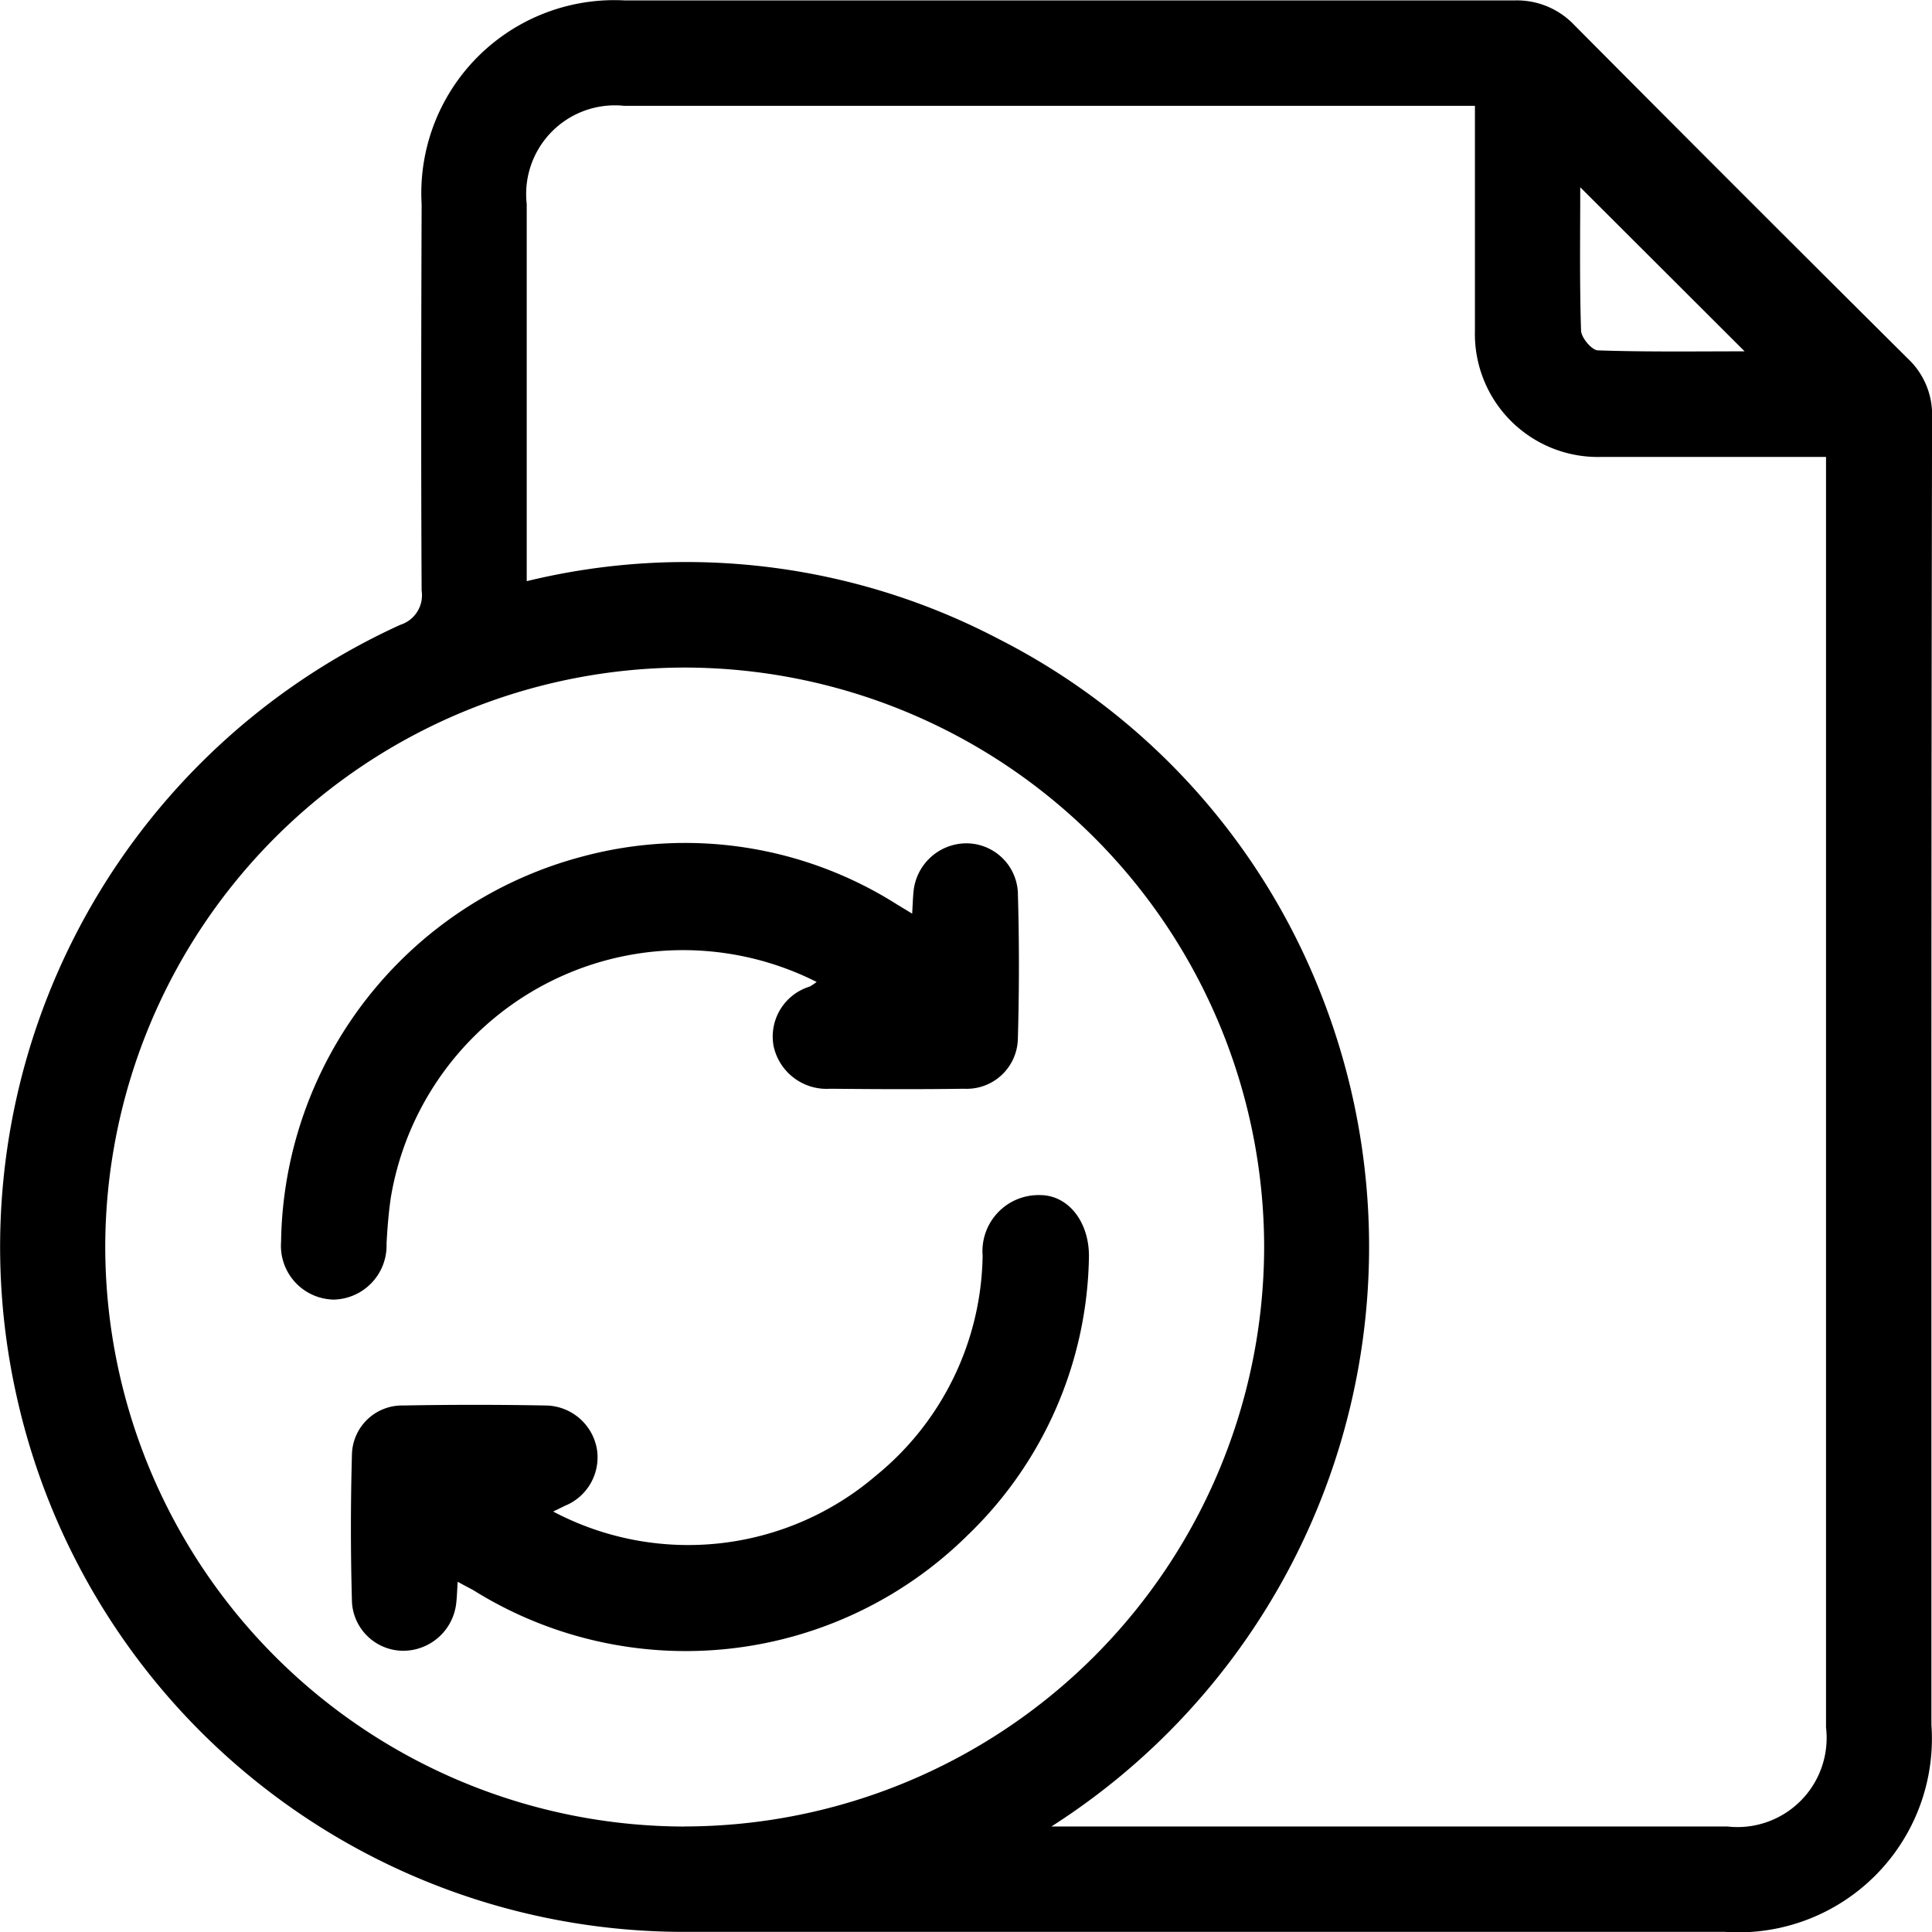
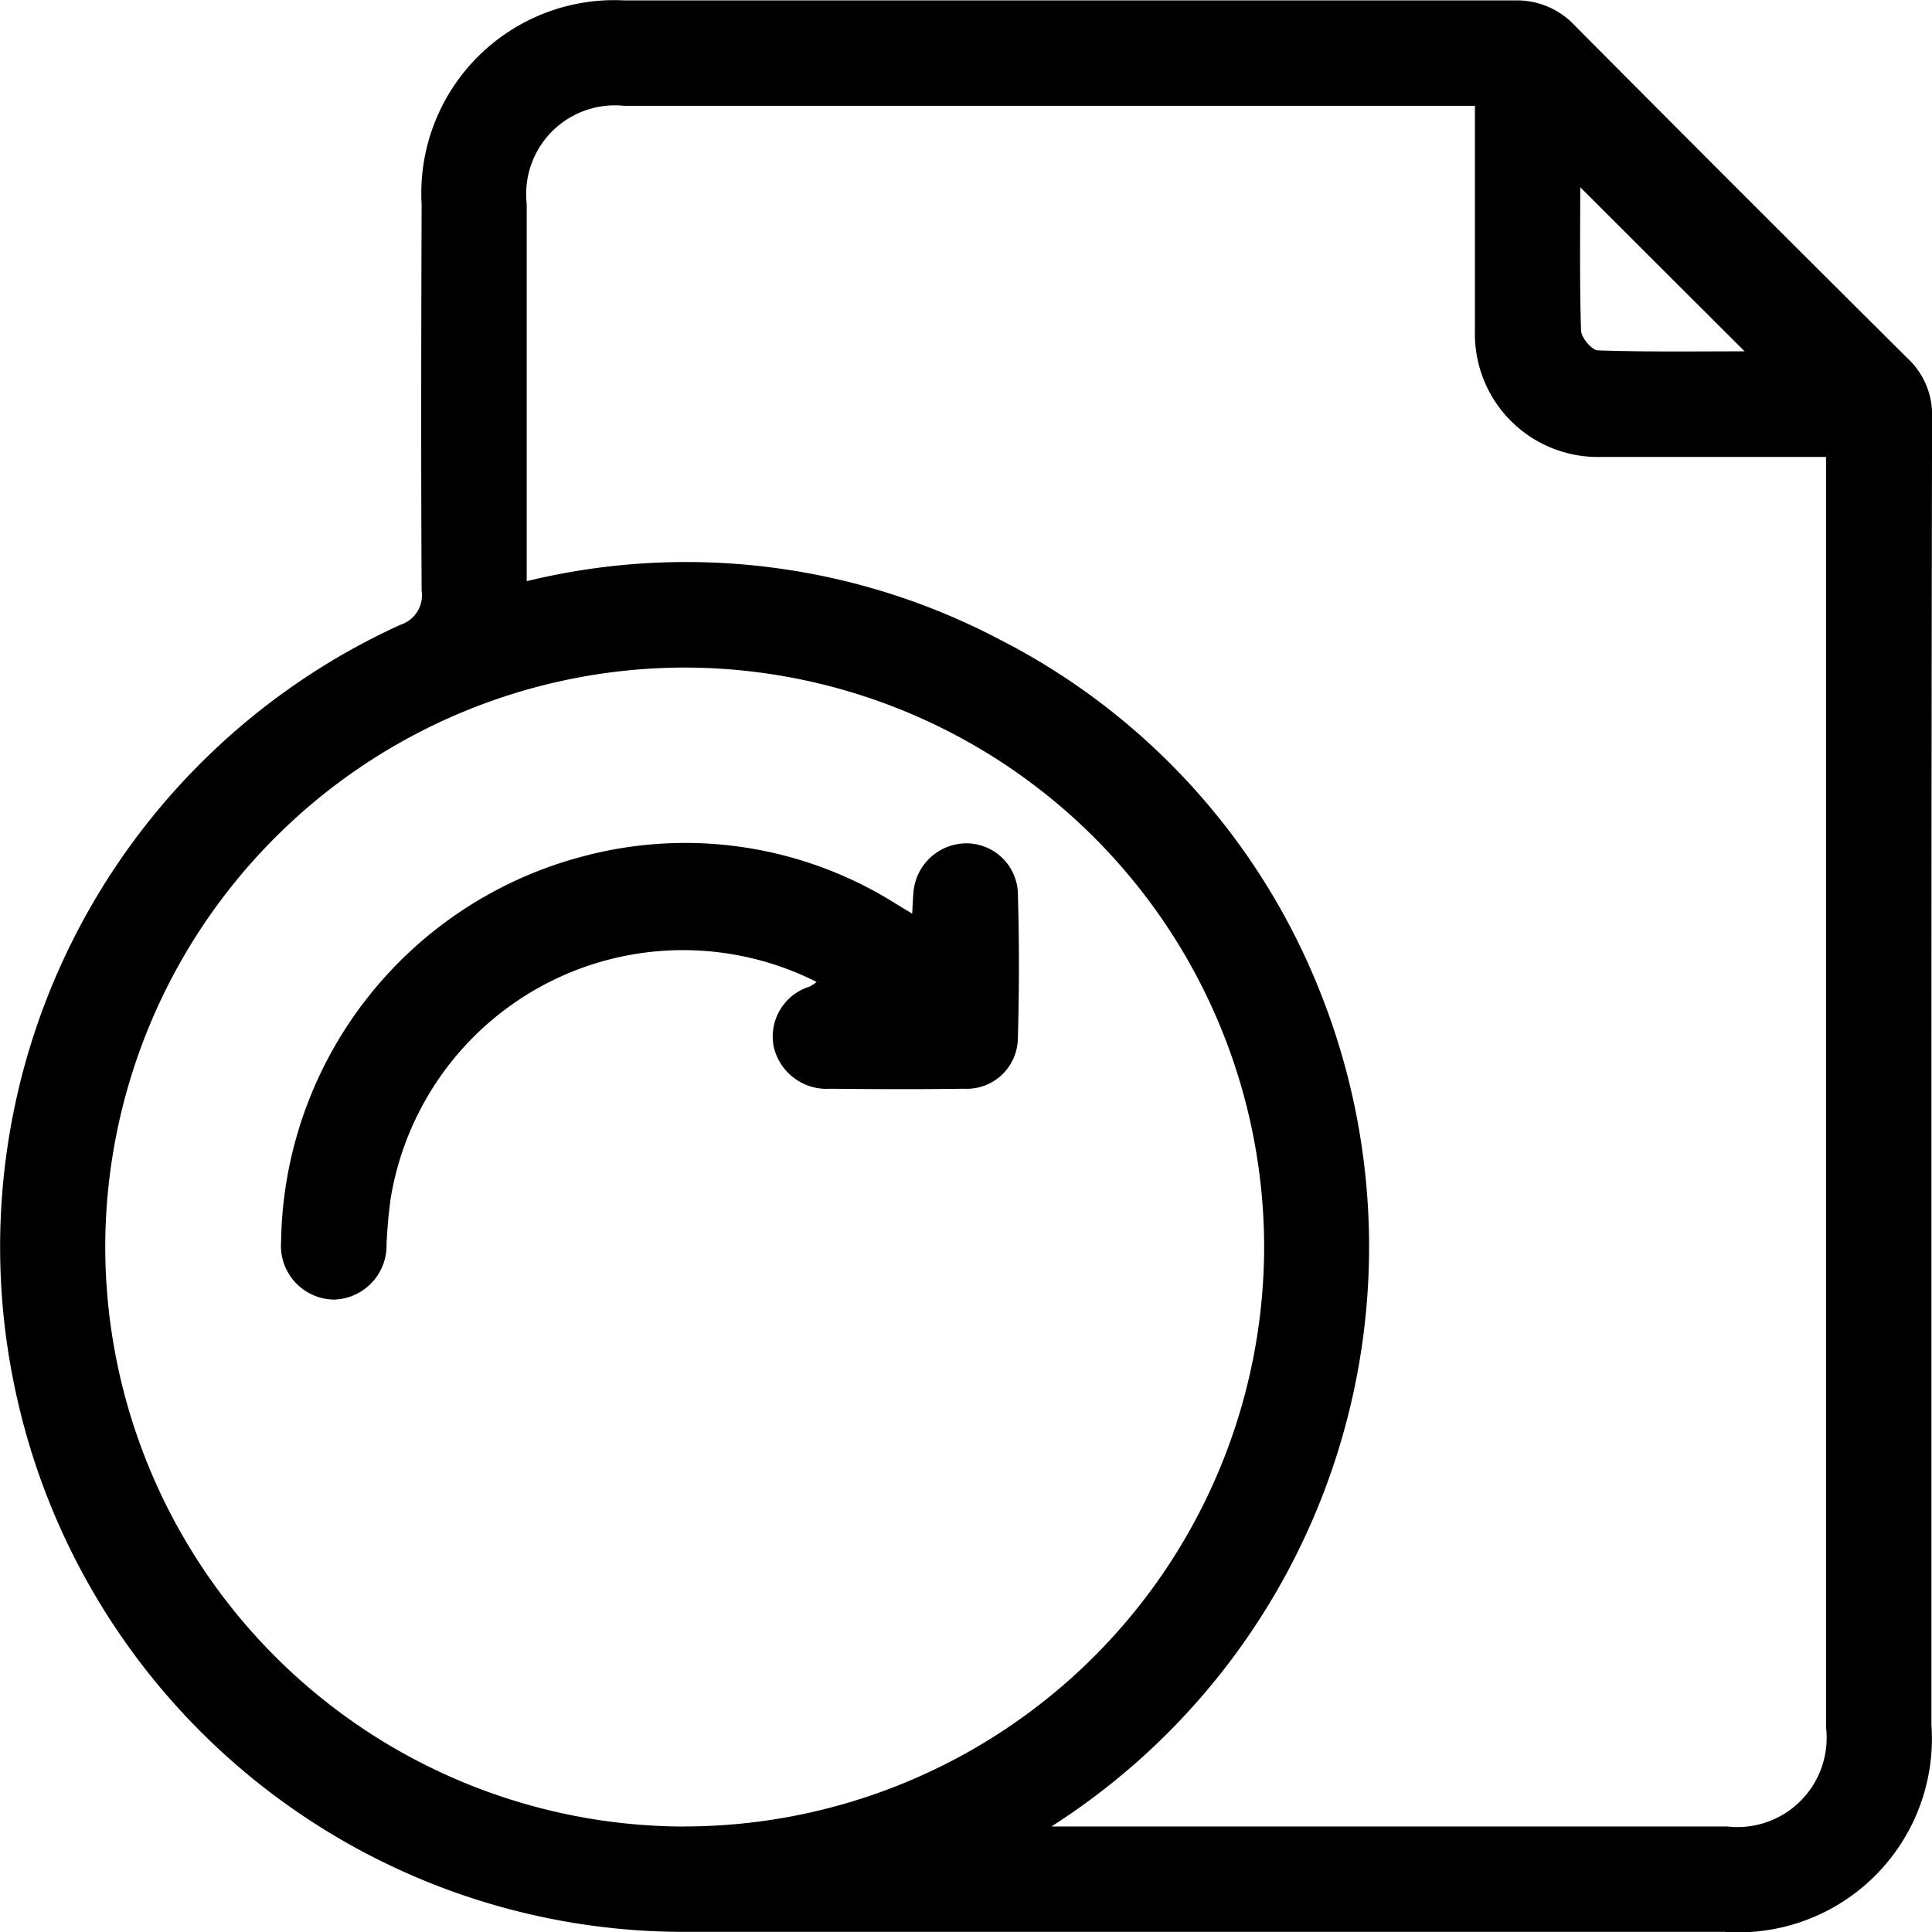
<svg xmlns="http://www.w3.org/2000/svg" width="26.435" height="26.436" viewBox="0 0 26.435 26.436">
  <path d="M-1954.5,674.706q0,4.414,0,8.828a2.65,2.65,0,0,1-2.833,2.833q-7.087,0-14.173,0a9.354,9.354,0,0,1-9.195-7.336,9.353,9.353,0,0,1,5.252-10.548.424.424,0,0,0,.291-.468c-.009-1.762-.006-3.523,0-5.285a2.642,2.642,0,0,1,2.785-2.79q6.081,0,12.161,0a1.082,1.082,0,0,1,.827.338q2.275,2.29,4.565,4.565a1.051,1.051,0,0,1,.329.8Q-1954.5,670.172-1954.5,674.706Zm-12.045,10.219h9.25a1.22,1.22,0,0,0,1.353-1.355q0-8.527,0-17.053v-.331c-1.053,0-2.063,0-3.072,0a1.683,1.683,0,0,1-1.732-1.722c0-.641,0-1.281,0-1.922v-1.16h-11.641a1.214,1.214,0,0,0-1.333,1.344q0,2.417,0,4.834v.326a9.212,9.212,0,0,1,6.463.794,9.226,9.226,0,0,1,4.391,4.821A9.411,9.411,0,0,1-1966.542,684.926Zm-5.02,0a7.942,7.942,0,0,0,7.935-7.923,7.939,7.939,0,0,0-7.923-7.934,7.939,7.939,0,0,0-7.934,7.922A7.94,7.94,0,0,0-1971.562,684.926Zm12.26-22.429c0,.64-.01,1.3.011,1.957,0,.1.147.272.23.275.676.023,1.352.013,2.008.013Z" transform="translate(1980.927 -659.934)" />
-   <path d="M-1907.285,911.023c-.007.114-.009.2-.019.287a.731.731,0,0,1-.733.657.705.705,0,0,1-.694-.66q-.029-1.02,0-2.041a.686.686,0,0,1,.7-.655q.975-.018,1.951,0a.72.72,0,0,1,.7.595.715.715,0,0,1-.434.776l-.164.08a3.951,3.951,0,0,0,4.416-.491,3.953,3.953,0,0,0,1.46-3.01.768.768,0,0,1,.784-.829c.395,0,.688.379.67.878a5.4,5.4,0,0,1-1.659,3.776,5.486,5.486,0,0,1-6.77.748C-1907.142,911.1-1907.2,911.069-1907.285,911.023Z" transform="translate(1913.547 -889.38)" />
  <path d="M-1915.781,835.226a4.054,4.054,0,0,0-5.827,2.953c-.03.207-.047.417-.058.627a.74.74,0,0,1-.72.766.736.736,0,0,1-.723-.791,5.534,5.534,0,0,1,4.133-5.274,5.412,5.412,0,0,1,4.294.658l.208.126c.007-.116.009-.2.017-.284a.73.73,0,0,1,.712-.678.707.707,0,0,1,.717.668q.029,1,0,2.011a.7.7,0,0,1-.736.679c-.61.009-1.221.006-1.832,0a.742.742,0,0,1-.773-.578.715.715,0,0,1,.493-.82A.755.755,0,0,0-1915.781,835.226Z" transform="translate(1926.955 -821.79)" />
</svg>